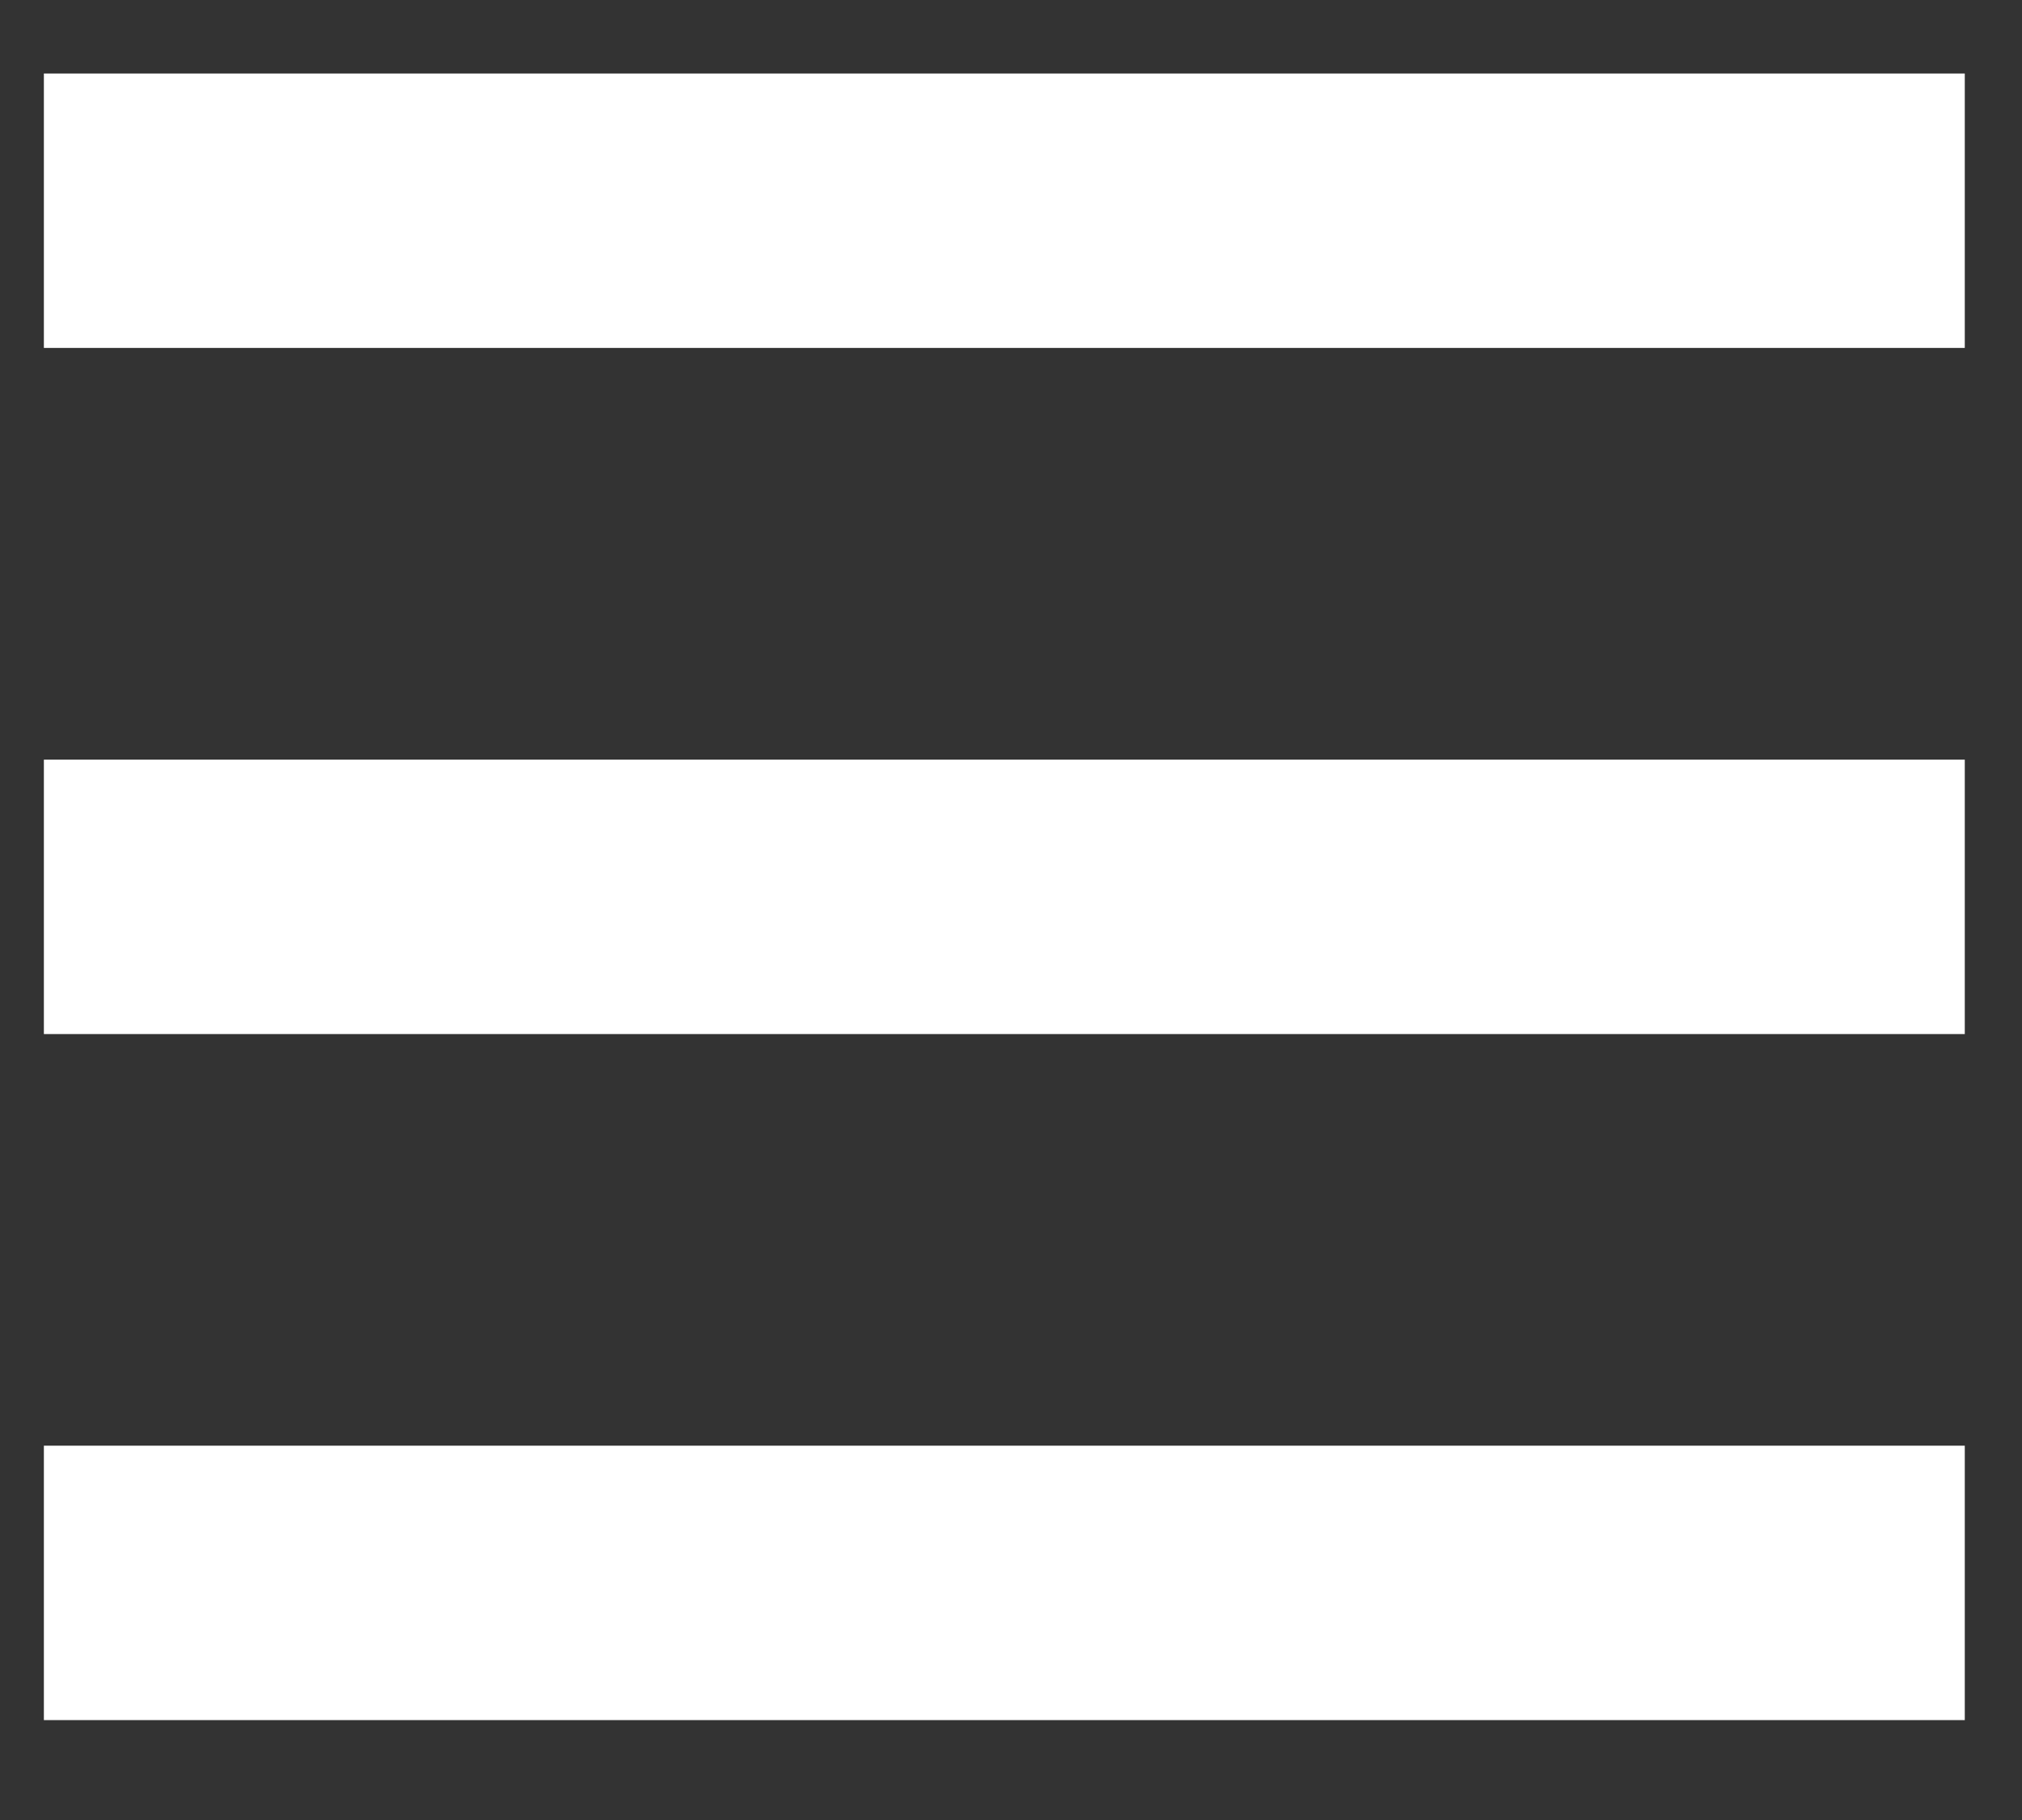
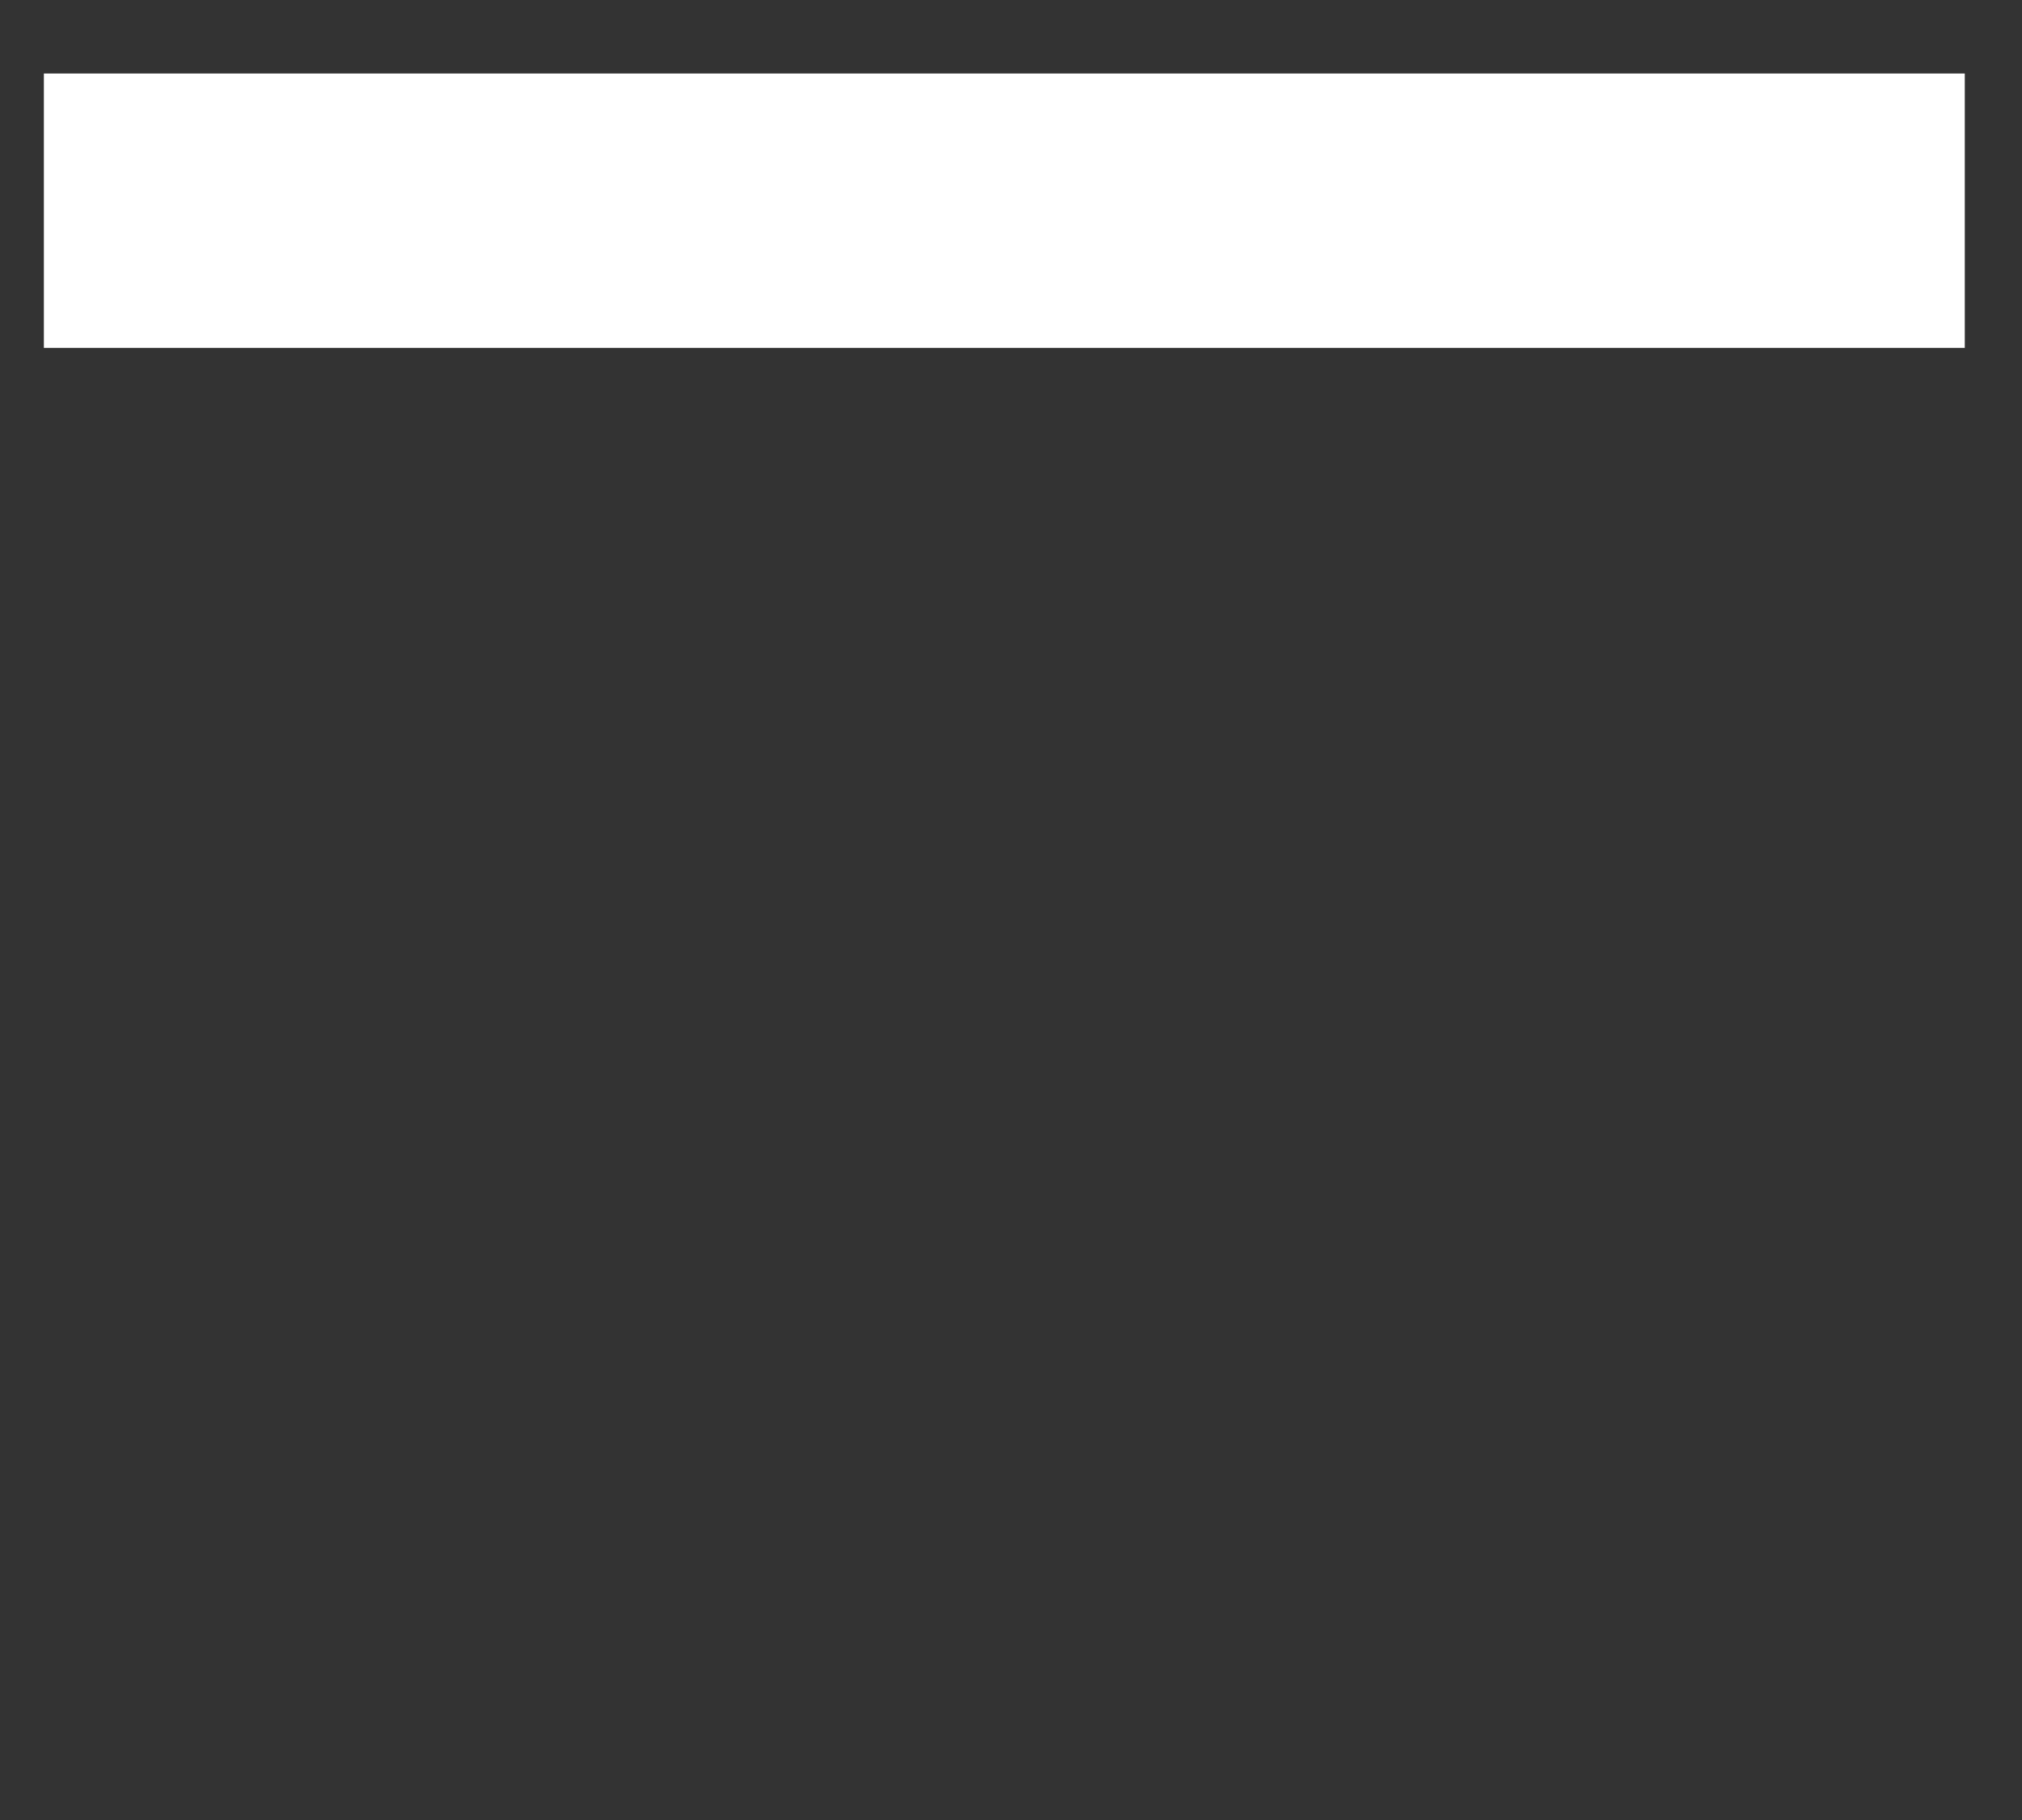
<svg xmlns="http://www.w3.org/2000/svg" width="20" height="18" viewBox="0 0 20 18" fill="none">
  <rect x="0" y="0" width="20" height="18" fill="#333333" stroke="none" />
  <rect x="0.434" y="0.727" width="19" height="2.714" fill="white" />
-   <rect x="0.434" y="7.513" width="19" height="2.714" fill="white" />
-   <rect x="0.434" y="14.298" width="19" height="2.714" fill="white" />
</svg>